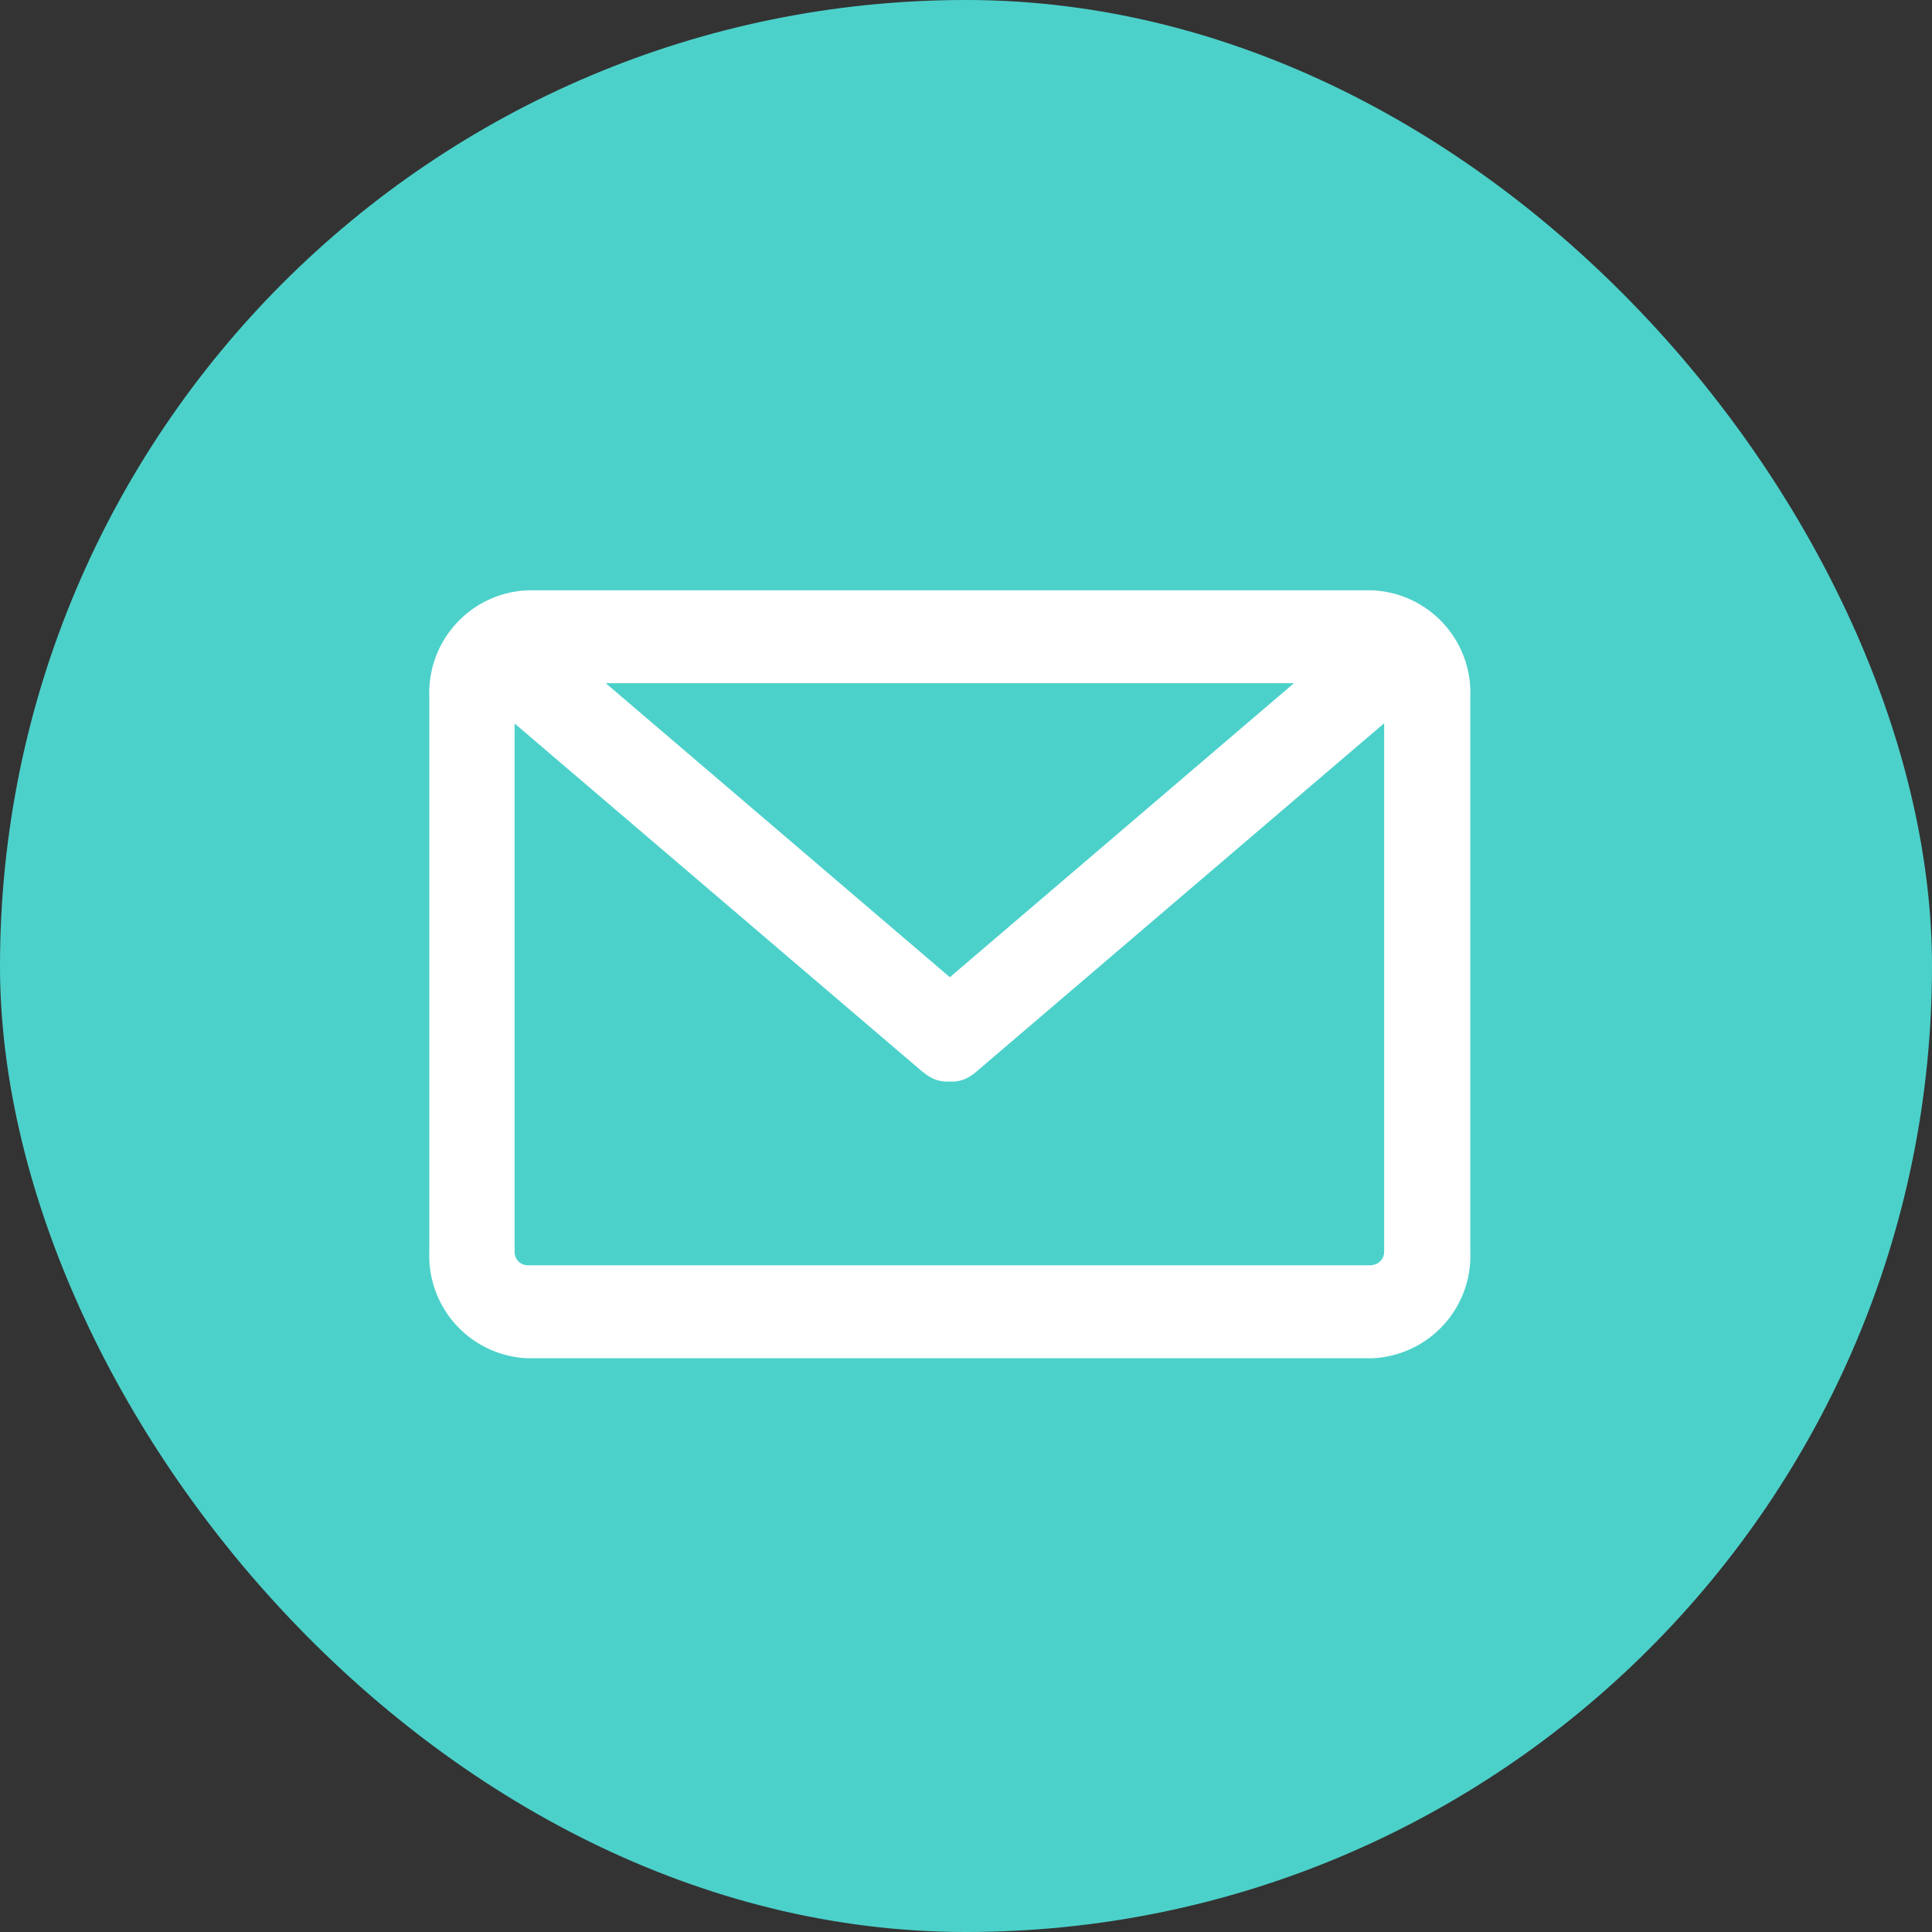
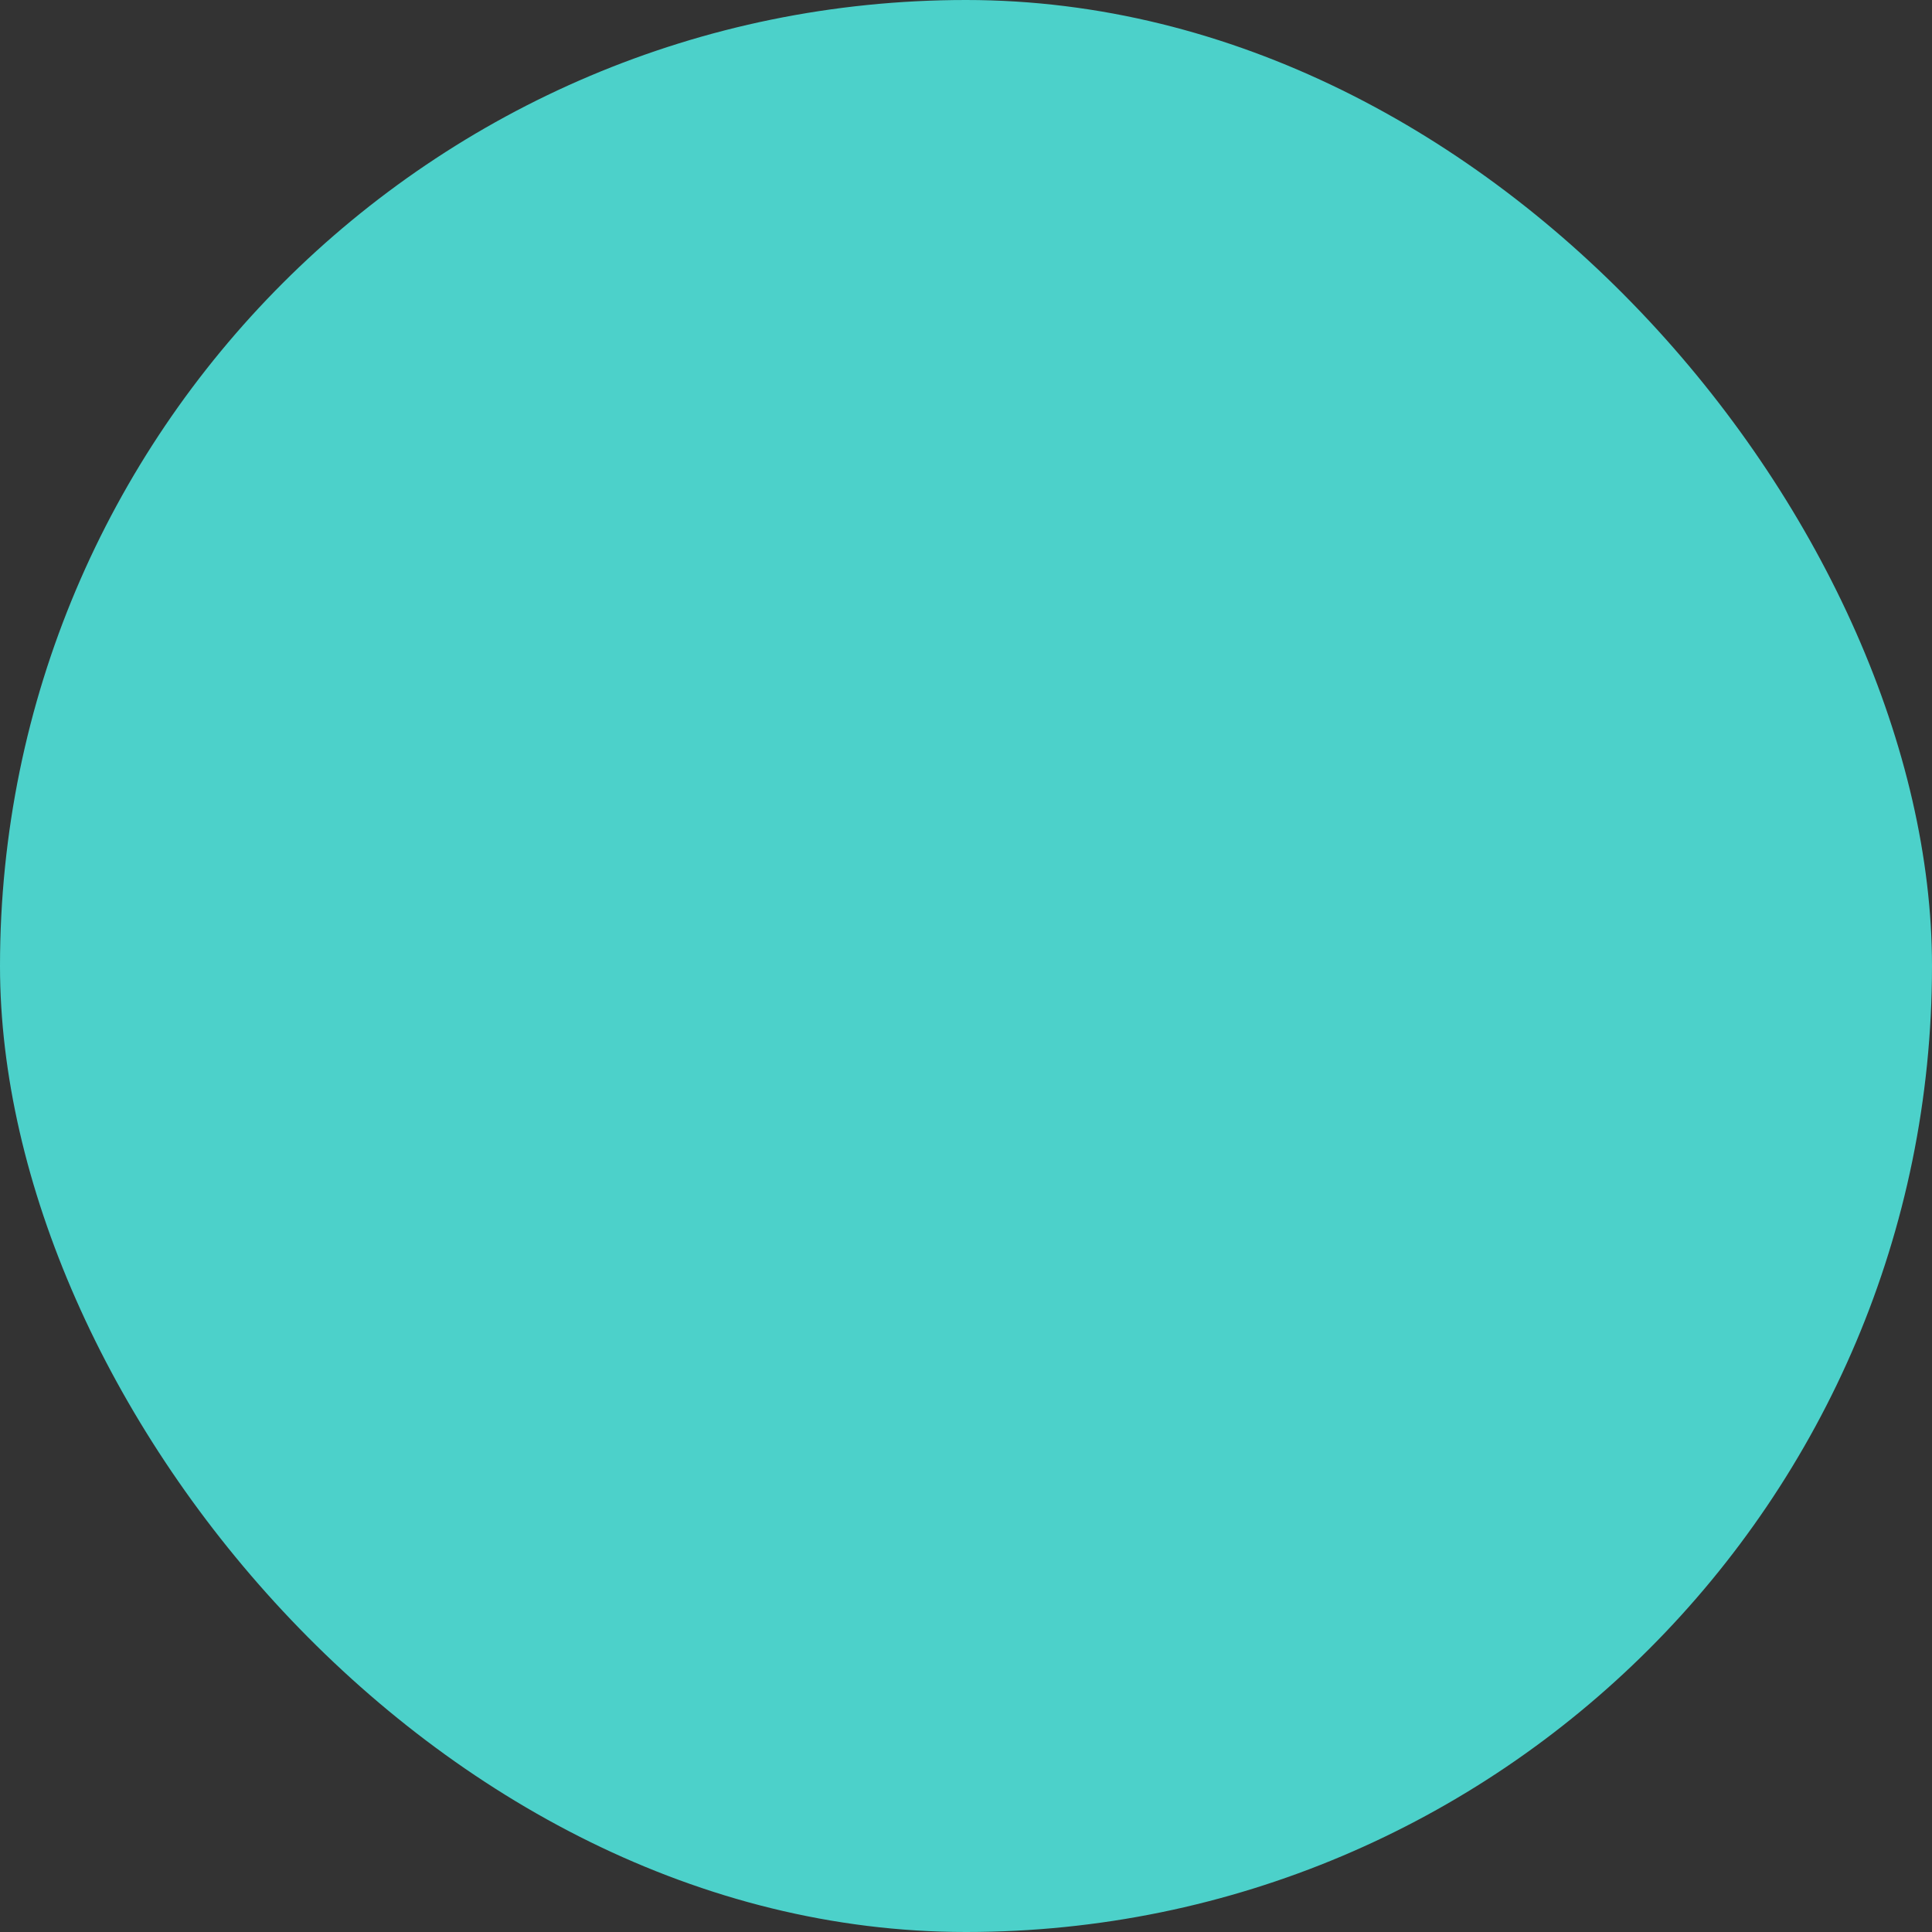
<svg xmlns="http://www.w3.org/2000/svg" width="36" height="36" viewBox="0 0 36 36">
  <rect x="0" y="0" width="36" height="36" fill="#333333" stroke="none" />
  <g id="グループ_613" data-name="グループ 613" transform="translate(-13 -16)">
    <g id="グループ_204" data-name="グループ 204" transform="translate(-1488 261)">
      <rect id="長方形_205" data-name="長方形 205" width="36" height="36" rx="18" transform="translate(1501 -245)" fill="#4cd1ca" />
    </g>
-     <path id="パス_860" data-name="パス 860" d="M1207.3,68.16h-15.751a1.912,1.912,0,0,0-1.823,1.986V80.483a1.912,1.912,0,0,0,1.823,1.986H1207.3a1.912,1.912,0,0,0,1.823-1.986V70.146a1.911,1.911,0,0,0-1.823-1.986m-7.875,7.209-6.411-5.478h12.822Zm7.875,5.368h-15.751a.248.248,0,0,1-.234-.255V70.641l7.612,6.5.005,0h0a.786.786,0,0,0,.063.048l.023.016c.017.011.033.021.05.029l.022.012a.628.628,0,0,0,.07.031l0,0c.026.009.053.017.08.024l.015,0a.6.6,0,0,0,.066.012l.018,0c.026,0,.053,0,.079,0h0c.027,0,.054,0,.08,0l.018,0a.6.6,0,0,0,.066-.012l.015,0c.027-.007.054-.015.08-.024l0,0a.638.638,0,0,0,.07-.031l.022-.012.05-.029.023-.016a.786.786,0,0,0,.063-.048h0l0,0,7.613-6.505v9.842a.249.249,0,0,1-.234.255" transform="translate(-1168.726 -41.16)" fill="#fff" />
  </g>
</svg>